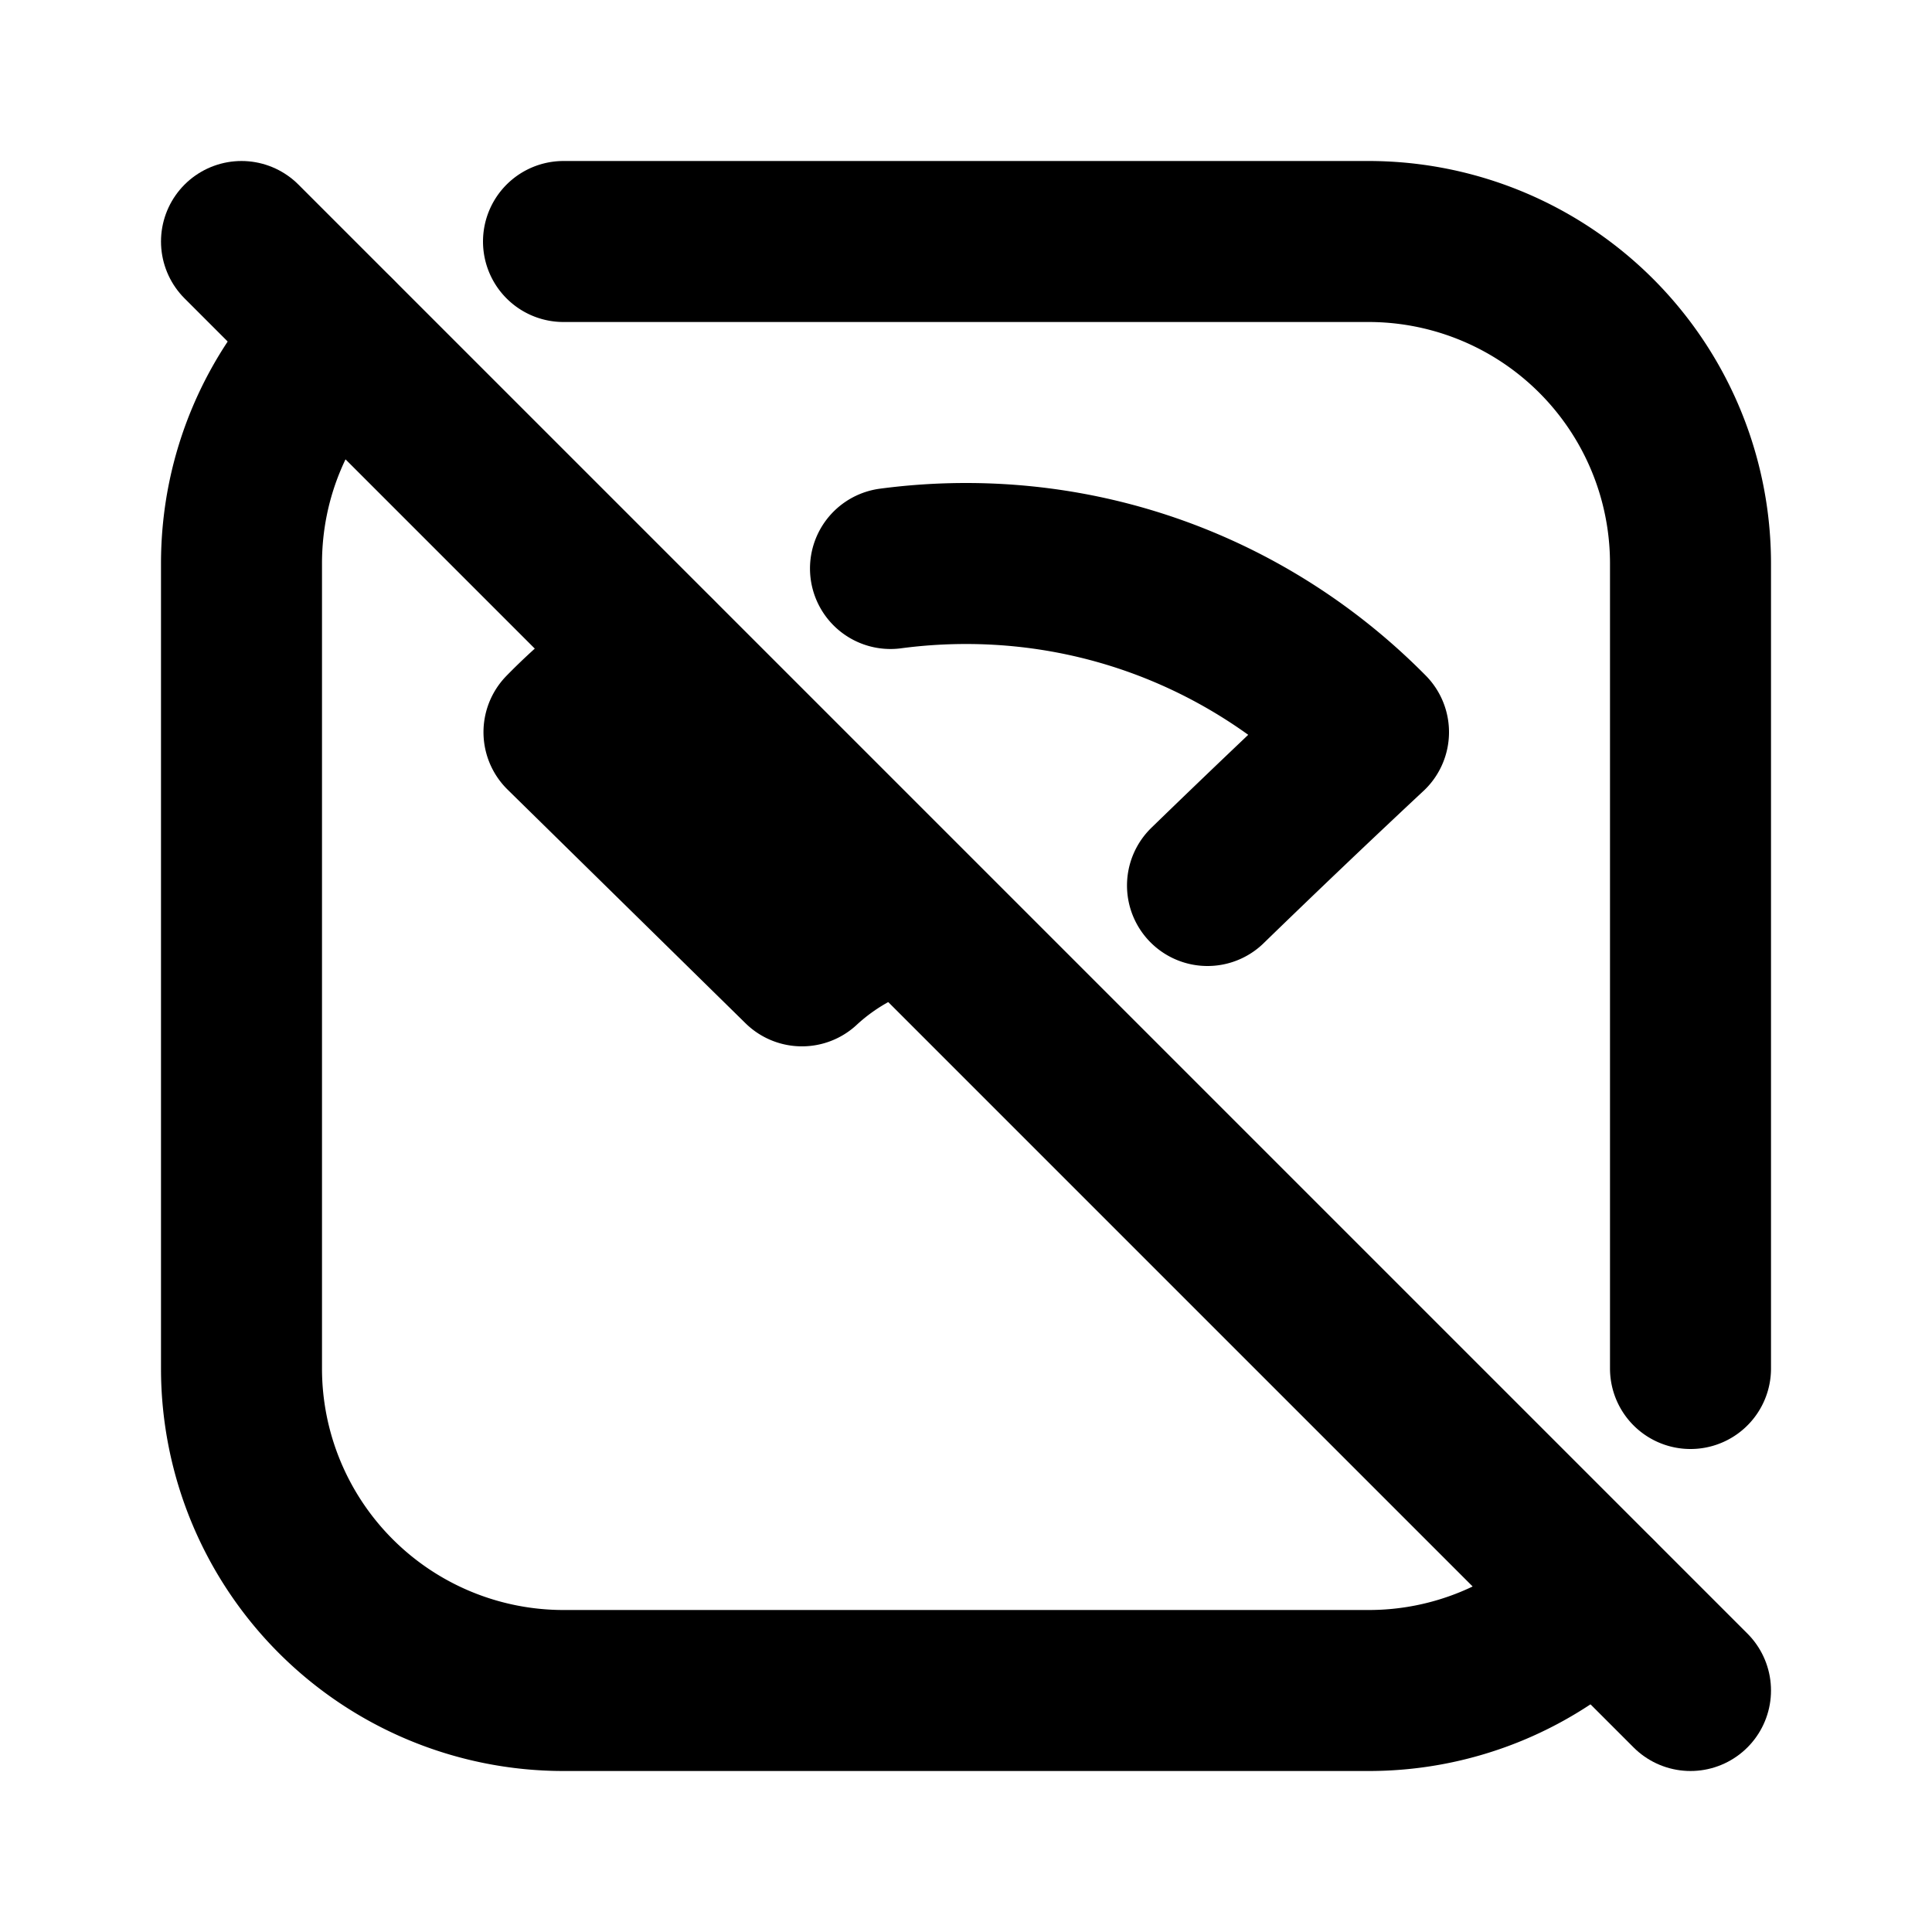
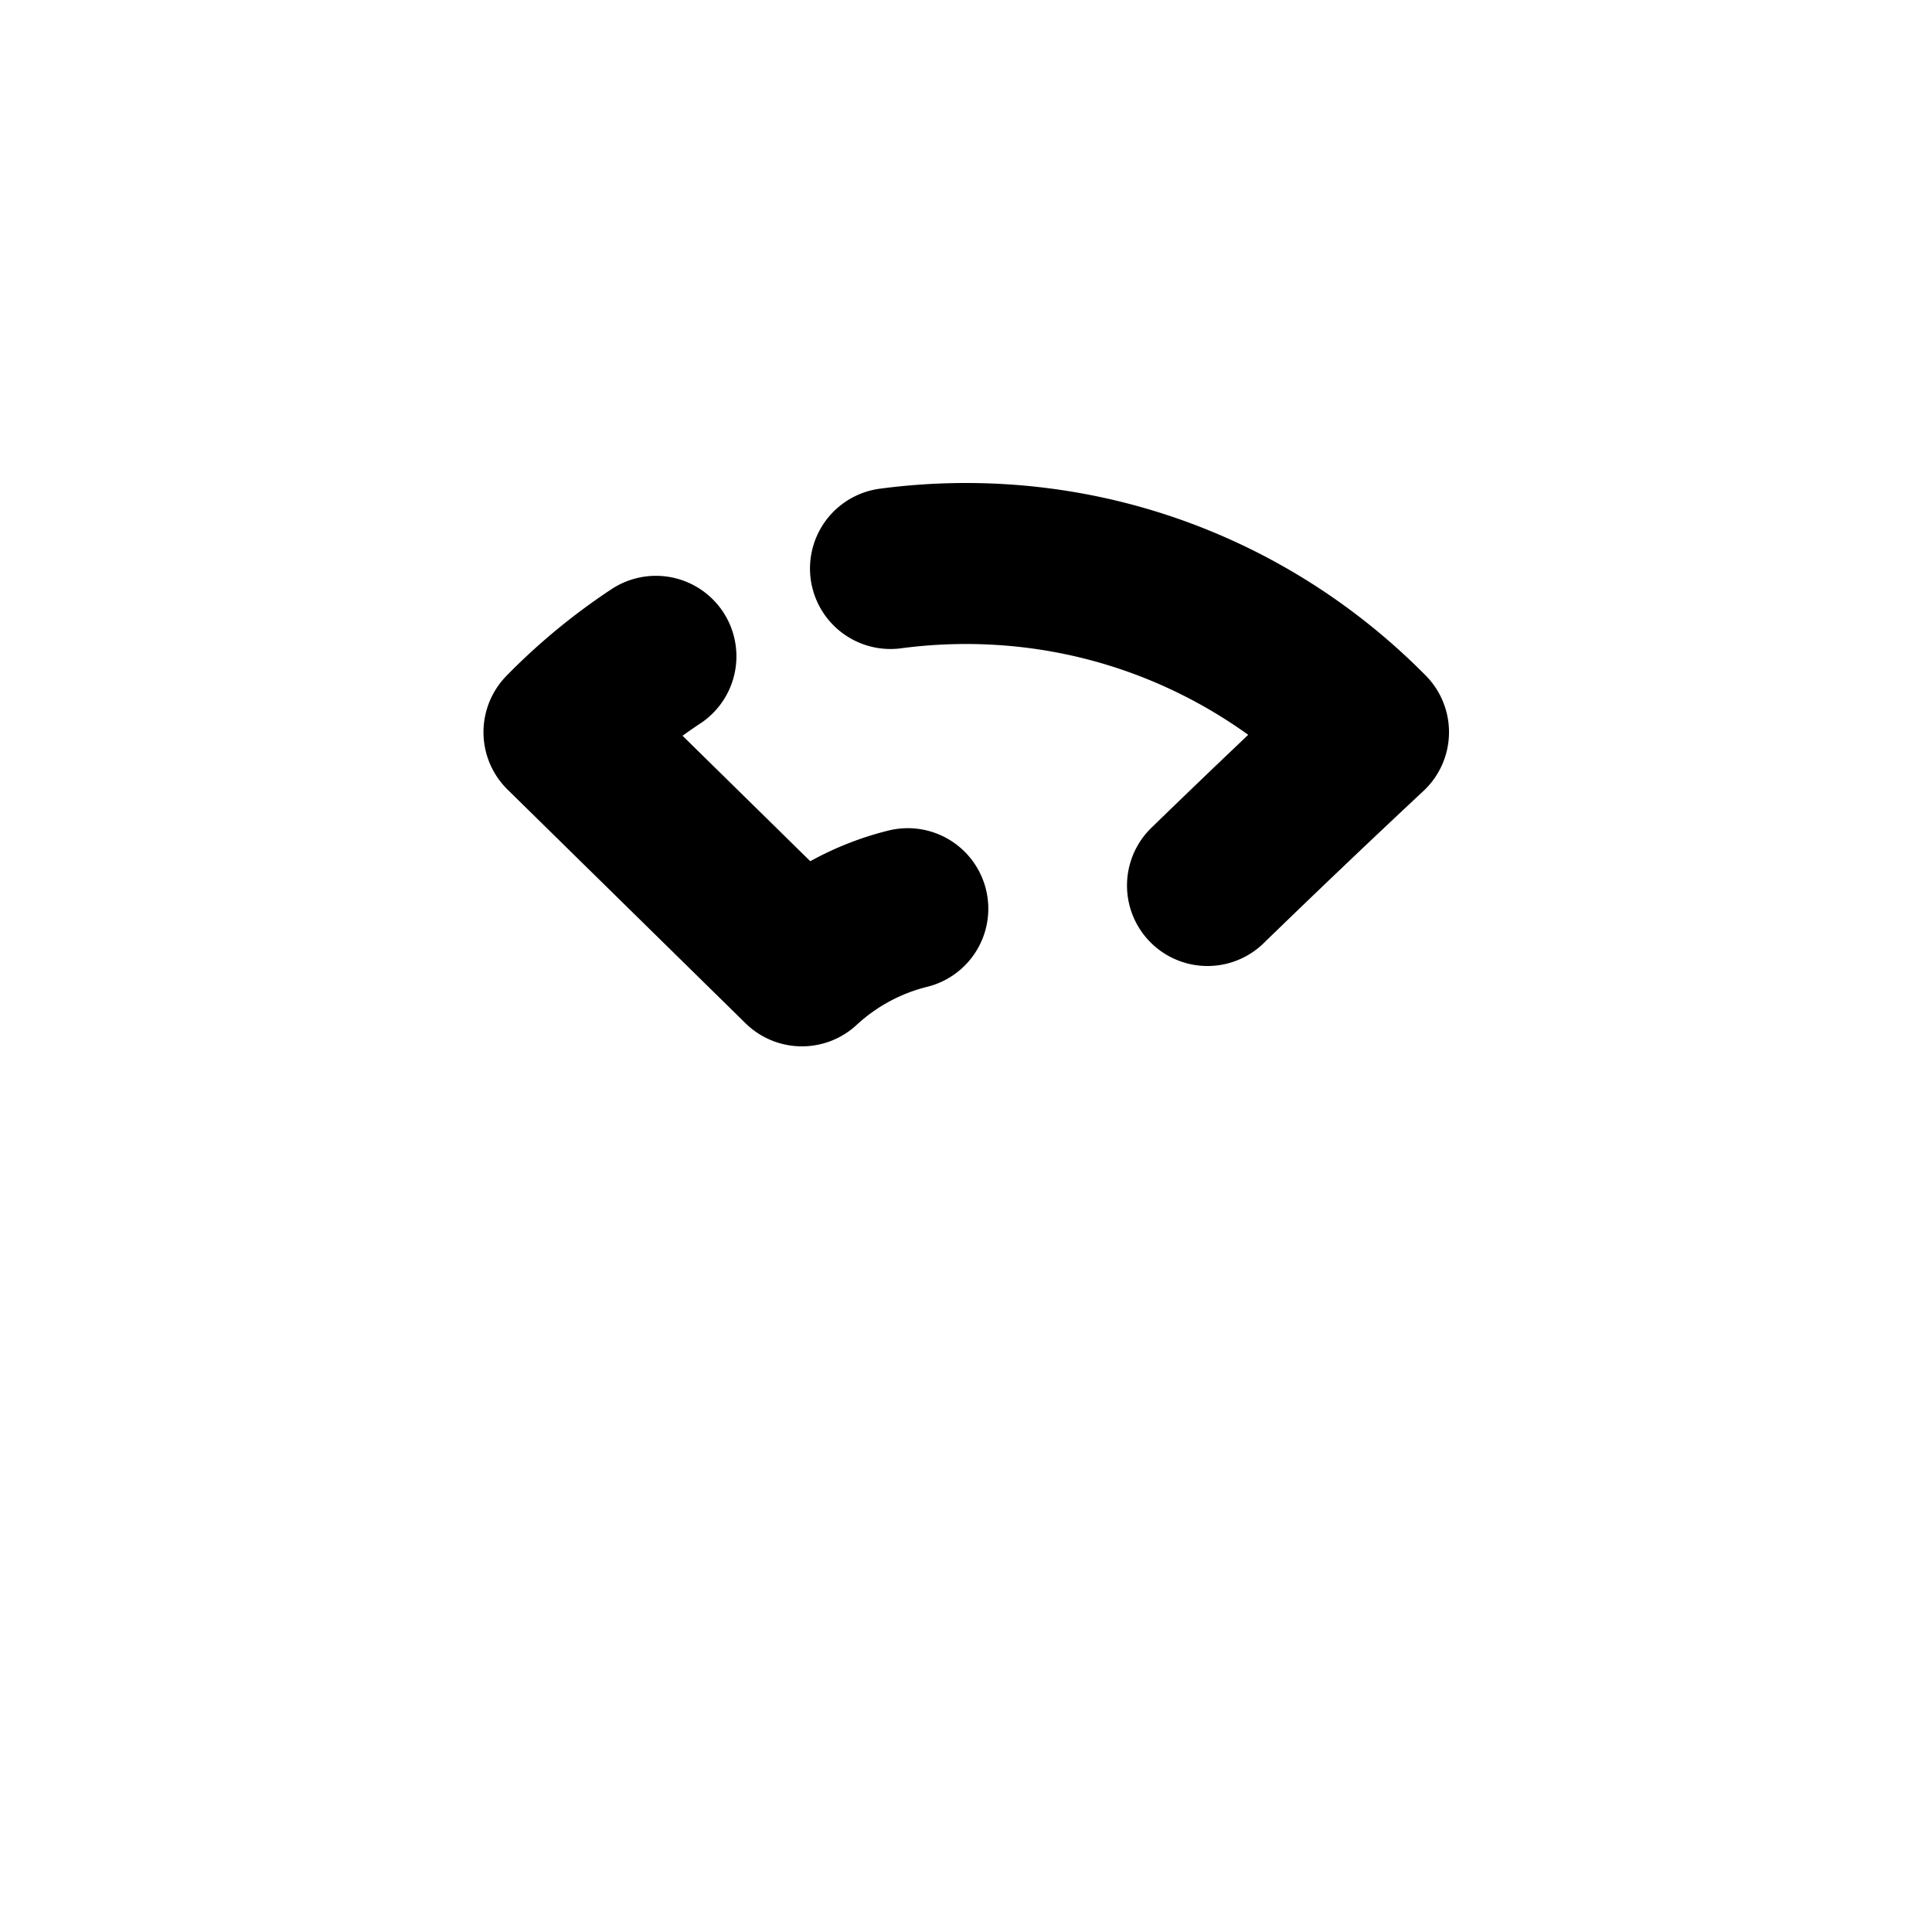
<svg xmlns="http://www.w3.org/2000/svg" width="24" height="24" viewBox="0 0 24 24" fill="none" stroke="currentColor" stroke-width="2" stroke-linecap="round" stroke-linejoin="round">
-   <path d="M7 3h10a4 4 0 0 1 4 4v10m-1.173 2.83a3.987 3.987 0 0 1 -2.827 1.17h-10a4 4 0 0 1 -4 -4v-10c0 -1.104 .447 -2.103 1.17 -2.827" />
  <path d="M11.062 7.062c.31 -.041 .622 -.062 .938 -.062c1.956 0 3.724 .802 5 2.095a142.85 142.85 0 0 0 -2 1.905m-3.723 .288a3 3 0 0 0 -1.315 .71l-2.956 -2.903a6.977 6.977 0 0 1 1.142 -.942" />
-   <path d="M3 3l18 18" />
</svg>